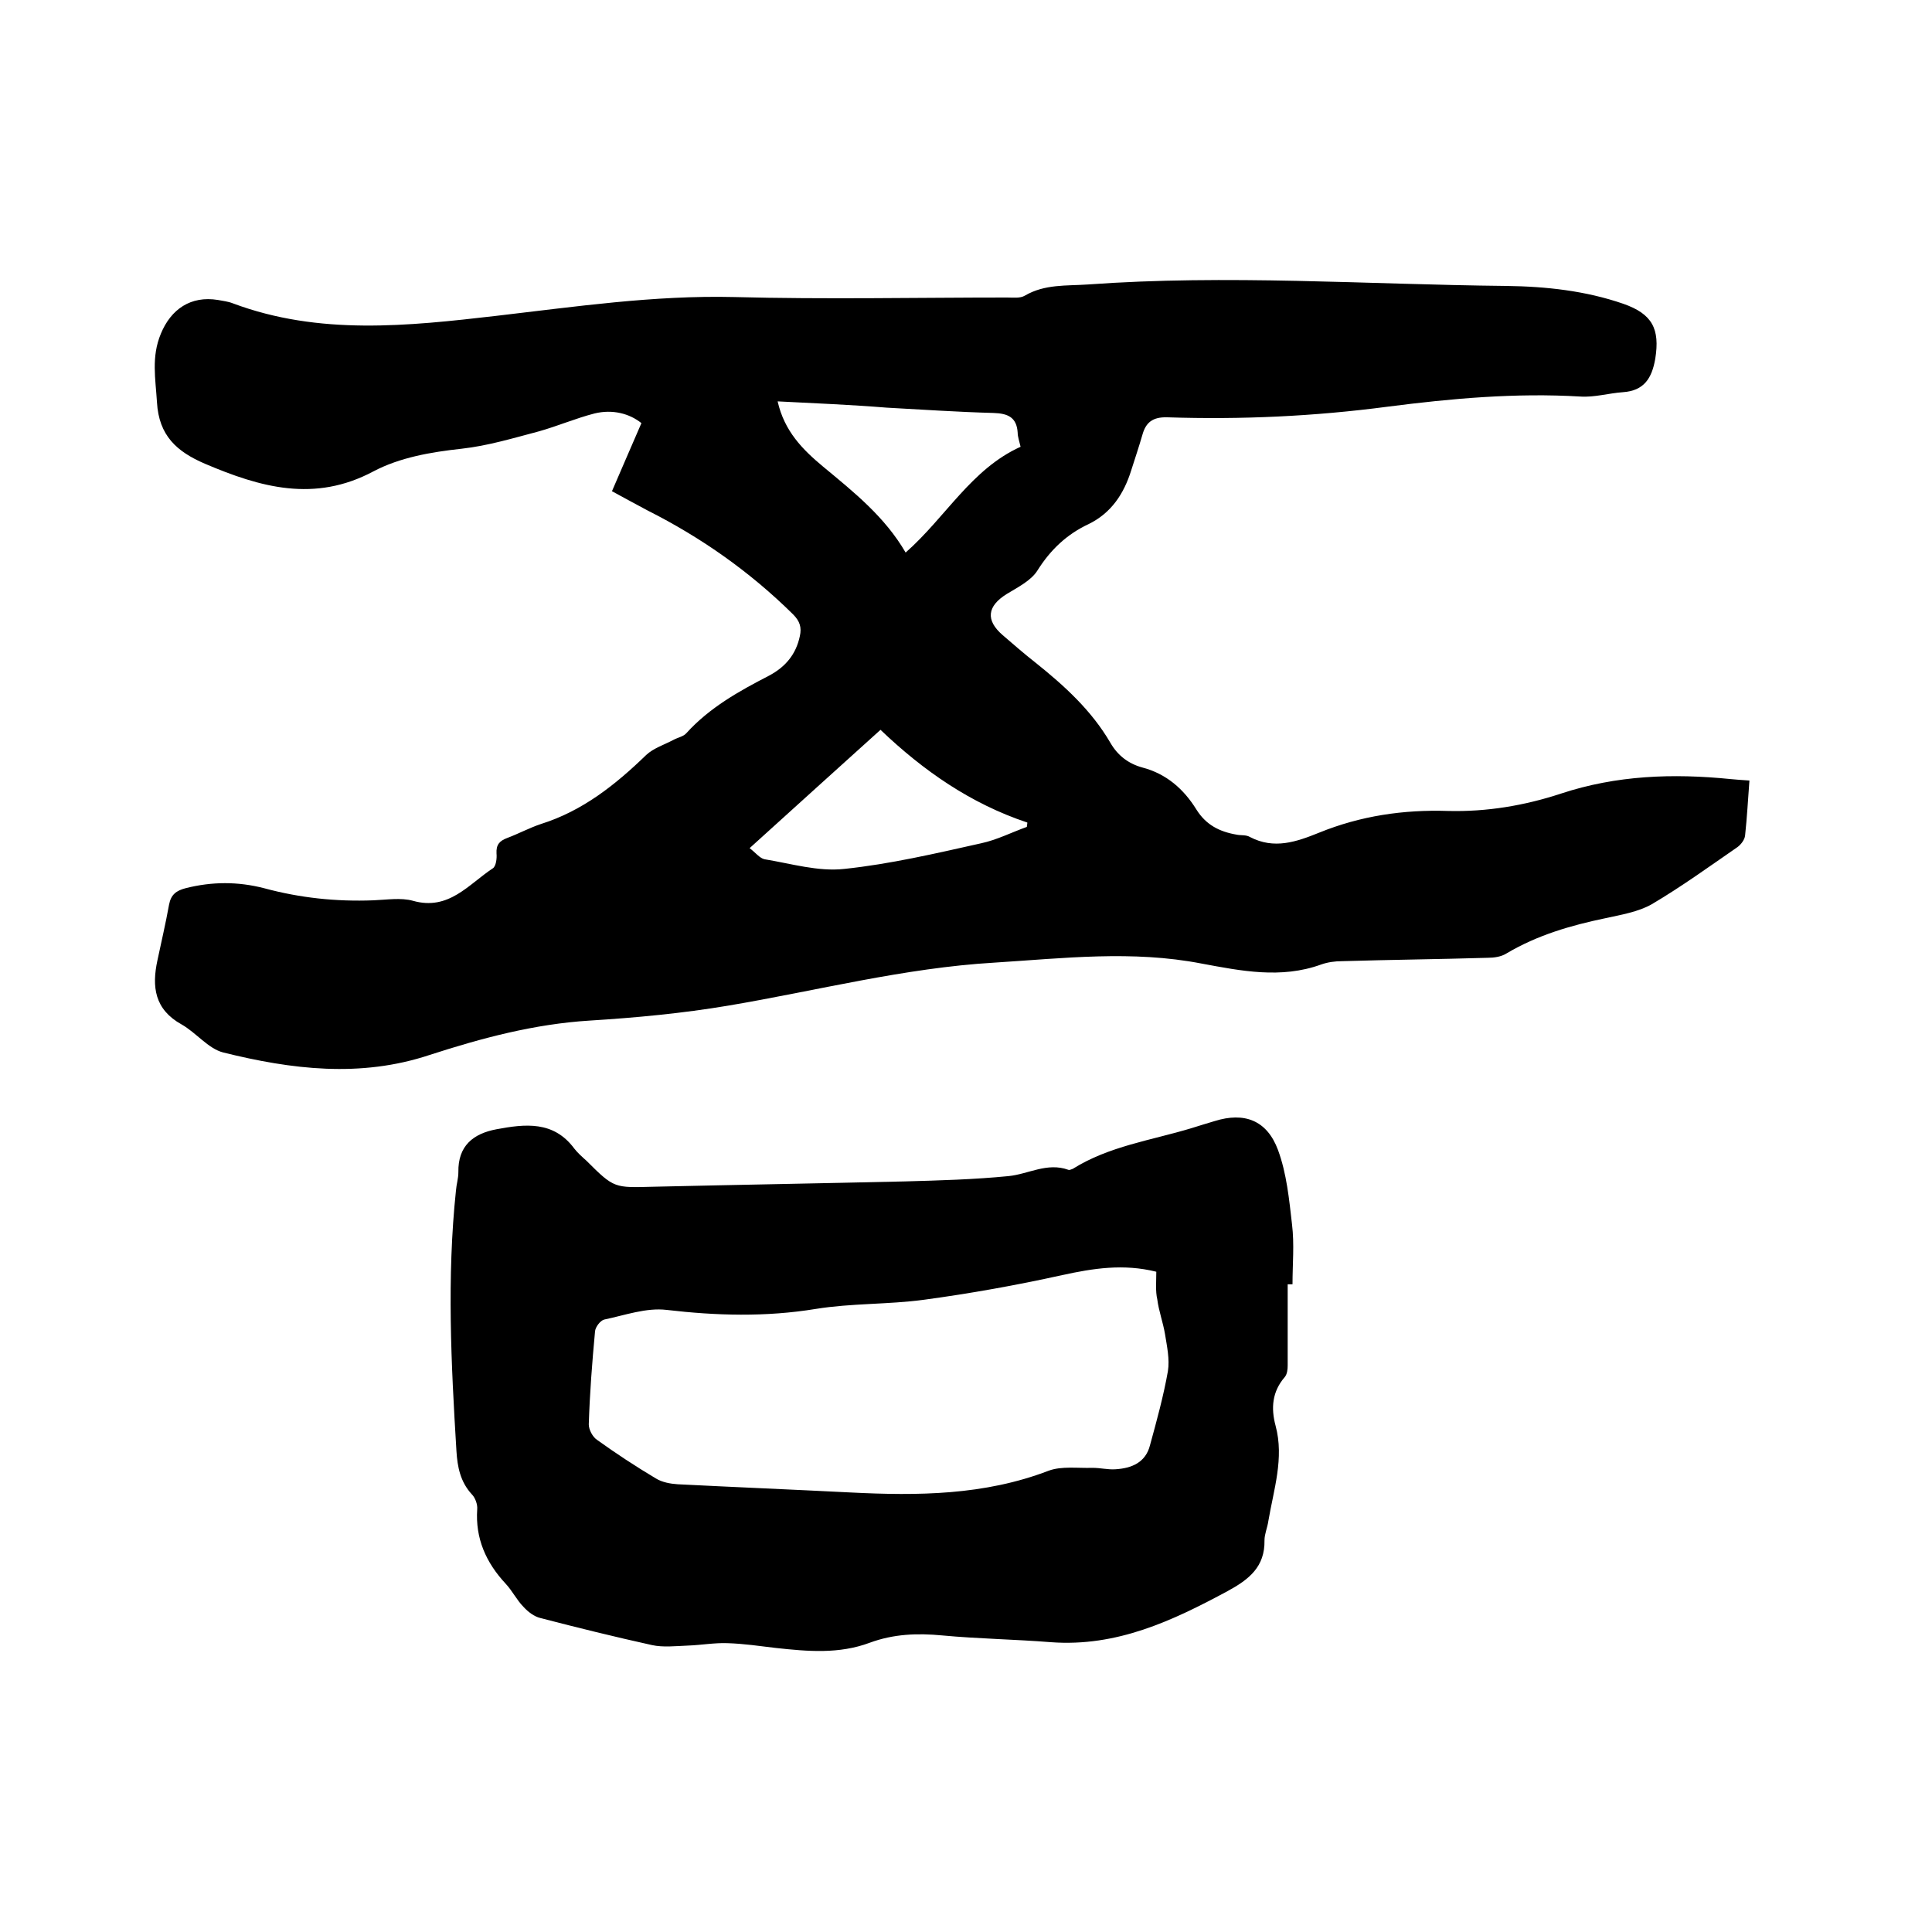
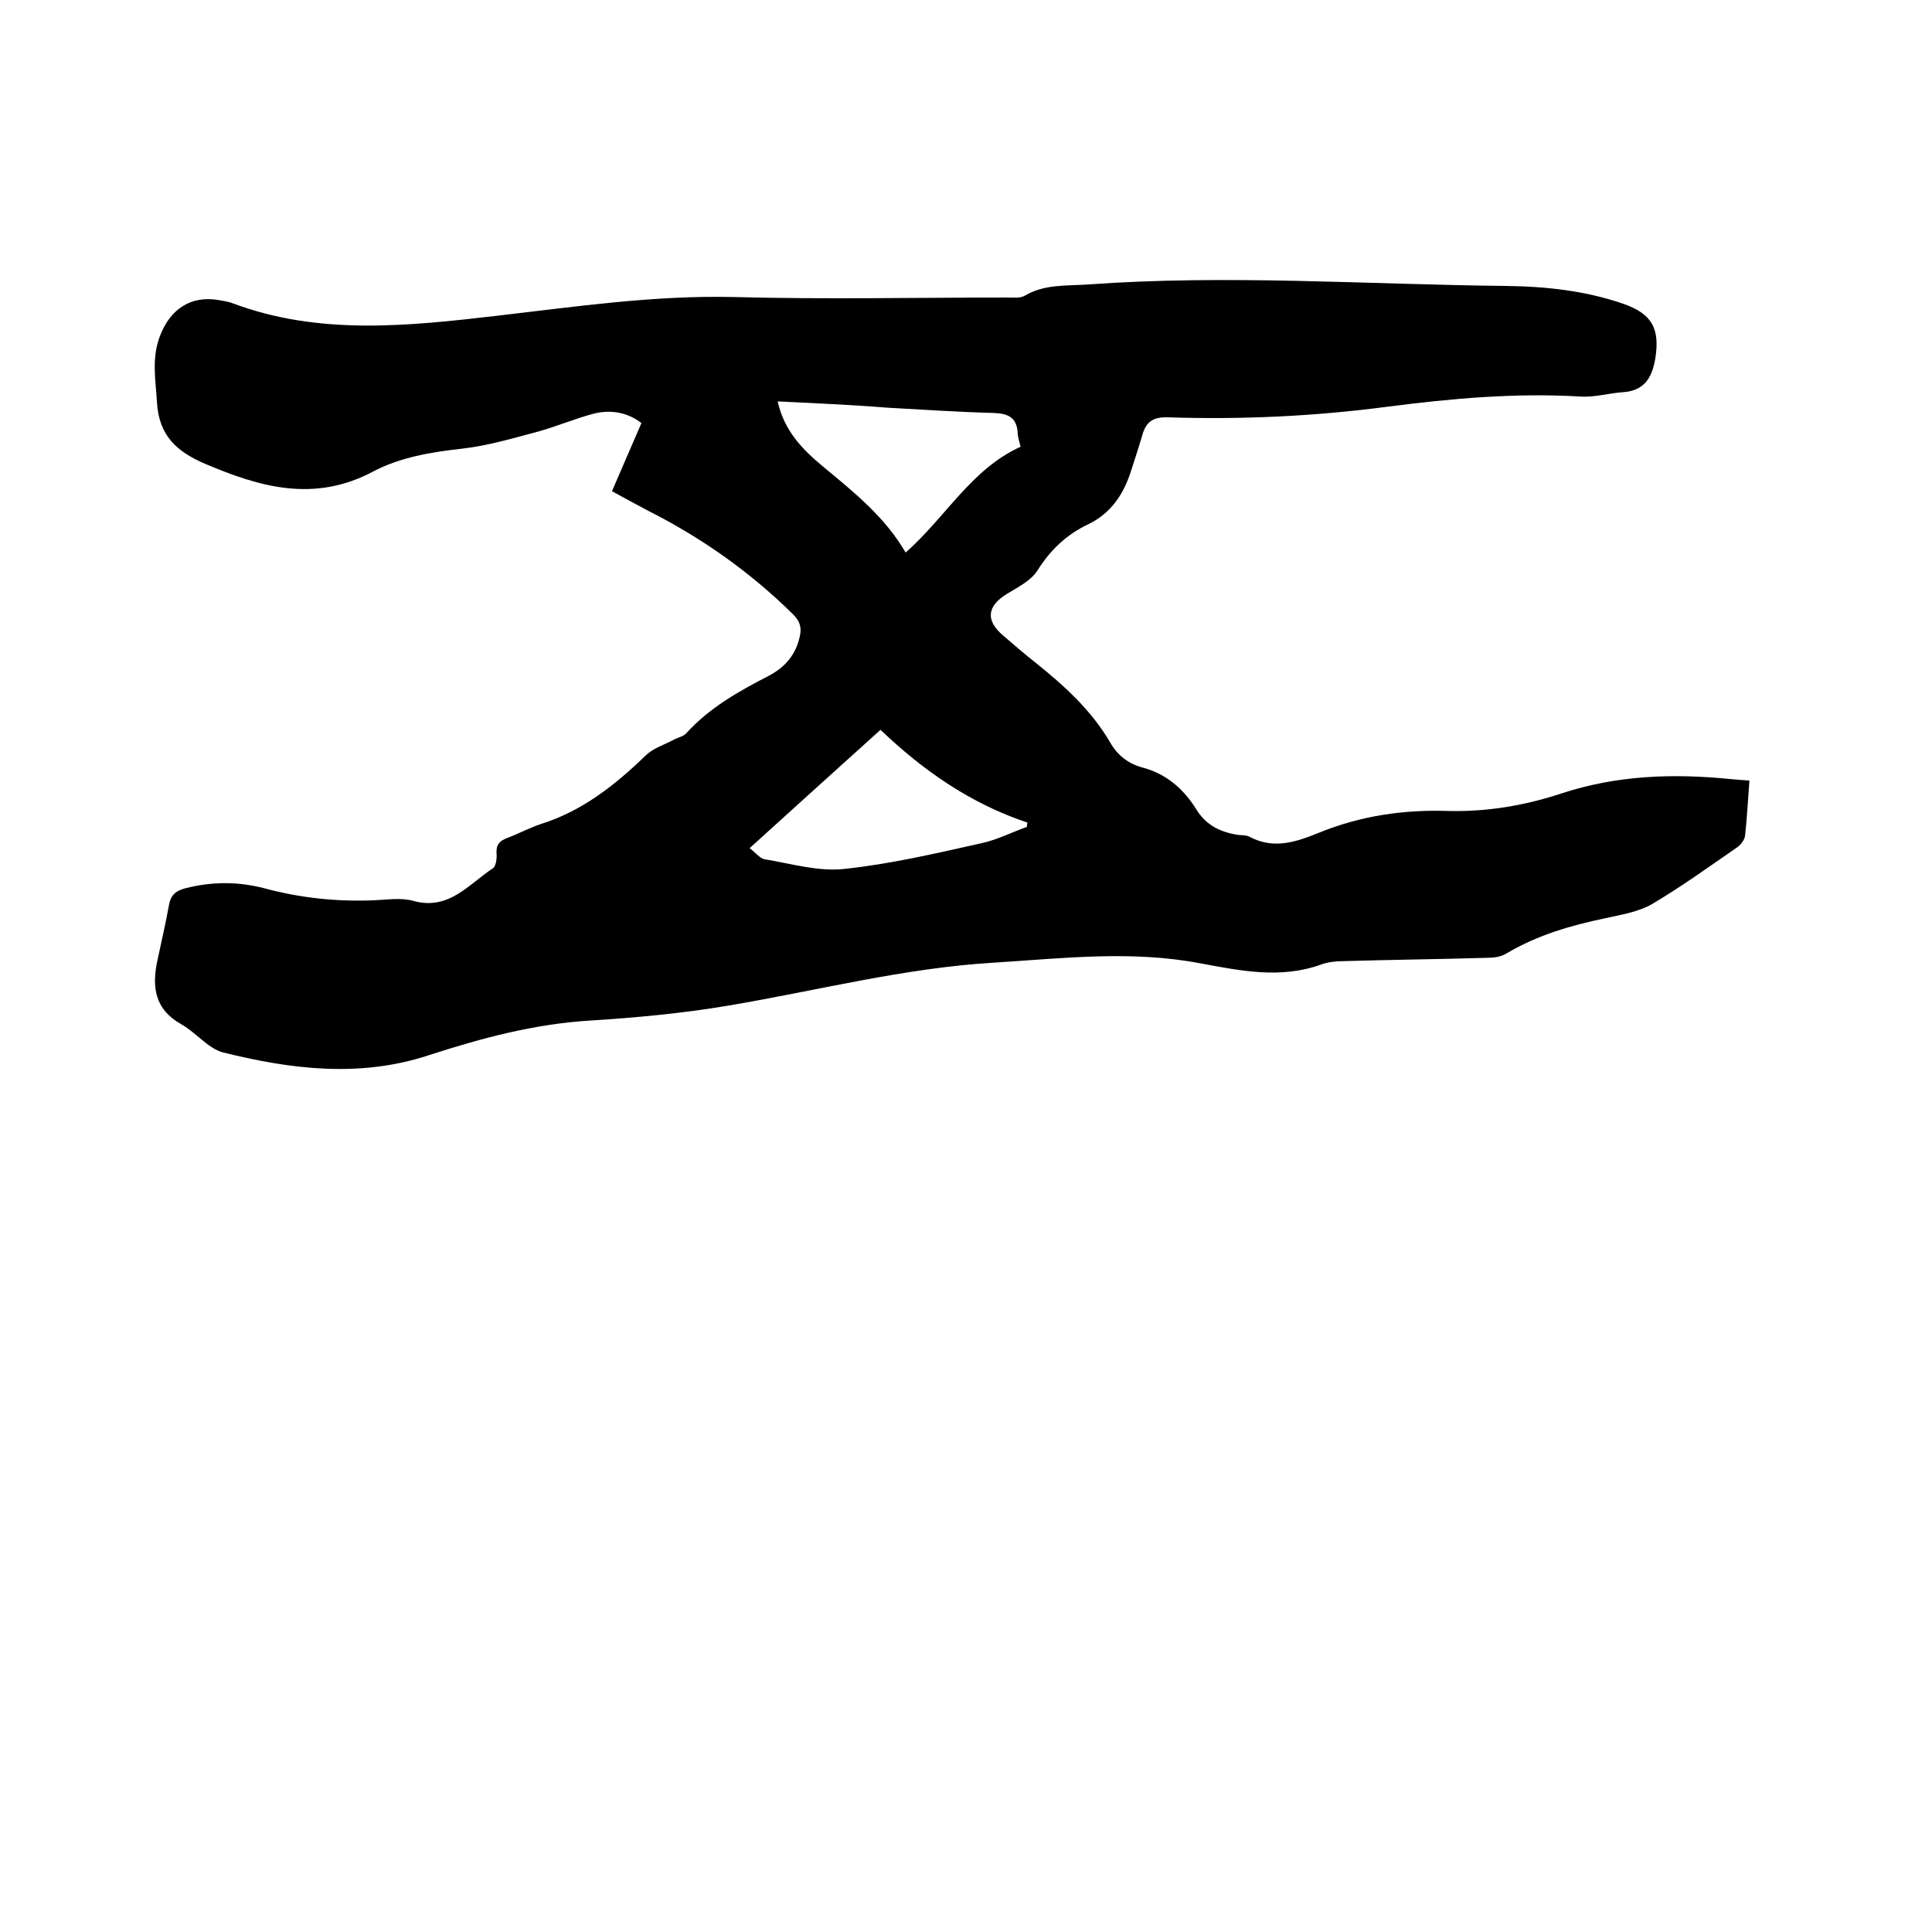
<svg xmlns="http://www.w3.org/2000/svg" enable-background="new 0 0 400 400" viewBox="0 0 400 400">
  <path d="m362.2 161.6c-.3 4-.5 7.7-.9 11.4-.1.9-.9 1.9-1.6 2.4-5.8 4-11.6 8.2-17.7 11.8-2.8 1.6-6.4 2.2-9.6 2.9-7.2 1.5-14.1 3.5-20.5 7.3-1.1.7-2.6.9-3.9.9-10 .3-20.1.4-30.1.7-1.5 0-3 .2-4.4.7-8.3 3-16.6 1.3-24.7-.2-14.4-2.8-28.6-1.1-42.9-.2-18.7 1.1-36.7 5.8-55.1 8.9-9.5 1.6-19.1 2.5-28.7 3.1-11.4.7-22.3 3.6-33.1 7.1-14.4 4.8-28.7 3-42.8-.5-3.1-.8-5.6-4.1-8.6-5.8-5.6-3.1-6.2-7.8-5-13.3.8-3.8 1.7-7.6 2.4-11.5.4-2.1 1.5-2.9 3.4-3.4 5.5-1.4 10.9-1.4 16.3 0 7.4 2 14.9 2.8 22.6 2.5 2.7-.1 5.7-.6 8.2.1 7.4 2.1 11.5-3.4 16.5-6.7.7-.4.9-2.1.8-3.1-.1-1.8.6-2.6 2.2-3.2 2.4-.9 4.6-2.1 7-2.9 8.6-2.7 15.4-8.1 21.8-14.3 1.5-1.4 3.7-2.1 5.6-3.1.9-.5 2.1-.7 2.7-1.4 4.8-5.3 10.9-8.7 17.1-11.9 3.4-1.8 5.6-4.4 6.4-8.2.4-1.8 0-3.1-1.4-4.5-8.9-8.8-19-15.9-30.1-21.5-2.3-1.2-4.6-2.5-7.4-4 2-4.7 4-9.2 6.1-14.1-2.5-2-6-2.9-9.7-2-3.9 1-7.6 2.6-11.5 3.7-5.3 1.4-10.6 3-16 3.6-6.4.7-12.8 1.8-18.3 4.7-12.2 6.5-23.4 3.3-34.9-1.6-5.8-2.5-9.5-5.8-9.9-12.7-.3-4.9-1.2-9.4.8-14.2 2.1-5.1 6.2-7.9 11.8-7 1 .2 2.1.3 3.1.7 17.9 6.7 36.3 4.7 54.5 2.6 16.4-1.9 32.7-4.3 49.3-3.9 18.8.5 37.7.1 56.5.1 1.3 0 2.7.2 3.7-.4 4.1-2.4 8.6-2 13-2.3 28.9-2.1 57.7 0 86.6.3 8.3.1 16.5 1 24.3 3.7 6 2.1 7.6 5.2 6.6 11.4-.7 4-2.3 6.6-6.7 6.9-2.9.2-5.9 1.1-8.8.9-13.4-.8-26.7.4-39.9 2.1-15.2 2-30.3 2.7-45.6 2.2-3.1-.1-4.5 1.1-5.2 3.7-.7 2.4-1.5 4.8-2.3 7.3-1.5 4.8-4.1 8.8-8.8 11.1-4.5 2.1-7.9 5.3-10.6 9.6-1.3 2.1-4.1 3.5-6.4 4.9-4 2.5-4.4 5.4-.8 8.5 2.2 1.9 4.5 3.9 6.8 5.7 6 4.8 11.6 9.9 15.5 16.6 1.5 2.6 3.7 4.3 6.6 5.1 5 1.3 8.6 4.5 11.2 8.7 2 3.2 4.8 4.6 8.3 5.2.9.2 2 0 2.8.5 5 2.6 9.6 1 14.3-.9 8.6-3.5 17.5-4.8 26.7-4.5 8 .2 15.8-1.1 23.4-3.6 11.5-3.8 23.2-4.2 35.1-3 1.1.1 2.3.2 3.9.3zm-149.6 9.6c0-.3.1-.6.1-.9-11.7-3.9-21.5-10.7-30.4-19.2-9 8.1-17.7 16-27.1 24.5 1.2.9 2.1 2.1 3.1 2.3 5.5.9 11.1 2.6 16.5 2 9.5-1 18.9-3.2 28.3-5.3 3.3-.7 6.4-2.3 9.5-3.4zm-51.6-88.1c1.4 6.2 5.2 10 9.4 13.5 6.4 5.3 12.8 10.4 17.1 17.8 8.3-7.3 13.6-17.3 23.8-21.9-.3-1.3-.6-2.1-.6-2.9-.2-3.2-2-4-5-4.1-7.4-.2-14.8-.7-22.1-1.1-7.4-.6-14.7-.9-22.6-1.3z" />
-   <path d="m266.6 265.9v16.8c0 .8-.1 1.8-.6 2.4-2.6 3-2.9 6.4-1.9 10.1 1.8 6.7-.4 13.2-1.5 19.7-.2 1.4-.8 2.7-.8 4 .1 5.5-3.2 8.1-7.6 10.5-11.5 6.2-23 11.6-36.6 10.6-7.5-.6-15-.7-22.5-1.4-5.2-.5-10.1-.3-15 1.5-6.4 2.4-12.9 1.8-19.4 1.1-3.4-.4-6.7-.9-10.1-1-2.7-.1-5.4.4-8.2.5-2.5.1-5.1.4-7.4-.1-7.7-1.7-15.4-3.6-23.1-5.6-1.3-.3-2.6-1.3-3.5-2.3-1.4-1.4-2.3-3.3-3.7-4.8-4.1-4.4-6.3-9.4-5.9-15.4.1-1-.4-2.4-1.1-3.1-2.4-2.6-3-5.7-3.2-9-1.1-18-2-35.9-.1-53.9.1-1.3.5-2.5.5-3.8-.1-5.5 3.1-8 7.9-8.9 5.9-1.1 11.8-1.8 16.1 4 .7.9 1.6 1.7 2.5 2.5 5.8 5.8 5.8 5.6 13.9 5.4 17.3-.4 34.7-.7 52-1.1 7.2-.2 14.4-.4 21.5-1.1 4.1-.4 8-2.9 12.4-1.3.2.1.6-.1.9-.2 7.5-4.7 16.2-5.9 24.5-8.4 1.6-.5 3.2-1 4.9-1.5 6.1-1.9 10.8-.2 13.1 6 1.8 4.9 2.3 10.2 2.9 15.4.5 4.1.1 8.2.1 12.4-.3 0-.6 0-1 0zm-27.2-2.6c-6.8-1.7-13.1-.7-19.5.7-9.5 2.1-19 3.8-28.6 5.1-7.4 1-15 .7-22.4 1.9-10.4 1.7-20.6 1.4-30.9.2-4.2-.5-8.6 1.1-12.9 2-.8.2-1.8 1.5-1.9 2.4-.6 6.4-1.1 12.9-1.3 19.3 0 1.1.8 2.6 1.7 3.2 3.9 2.8 8 5.5 12.2 8 1.3.8 3 1.1 4.5 1.2 11.9.6 23.9 1.1 35.8 1.7 13.9.7 27.7.6 41-4.5 2.7-1 6-.5 9.1-.6 1.6 0 3.2.4 4.7.3 3.4-.2 6.3-1.4 7.2-5 1.4-5.1 2.8-10.2 3.7-15.3.4-2.5-.2-5.2-.6-7.7-.4-2.4-1.3-4.8-1.6-7.2-.4-1.7-.2-3.7-.2-5.7z" />
</svg>